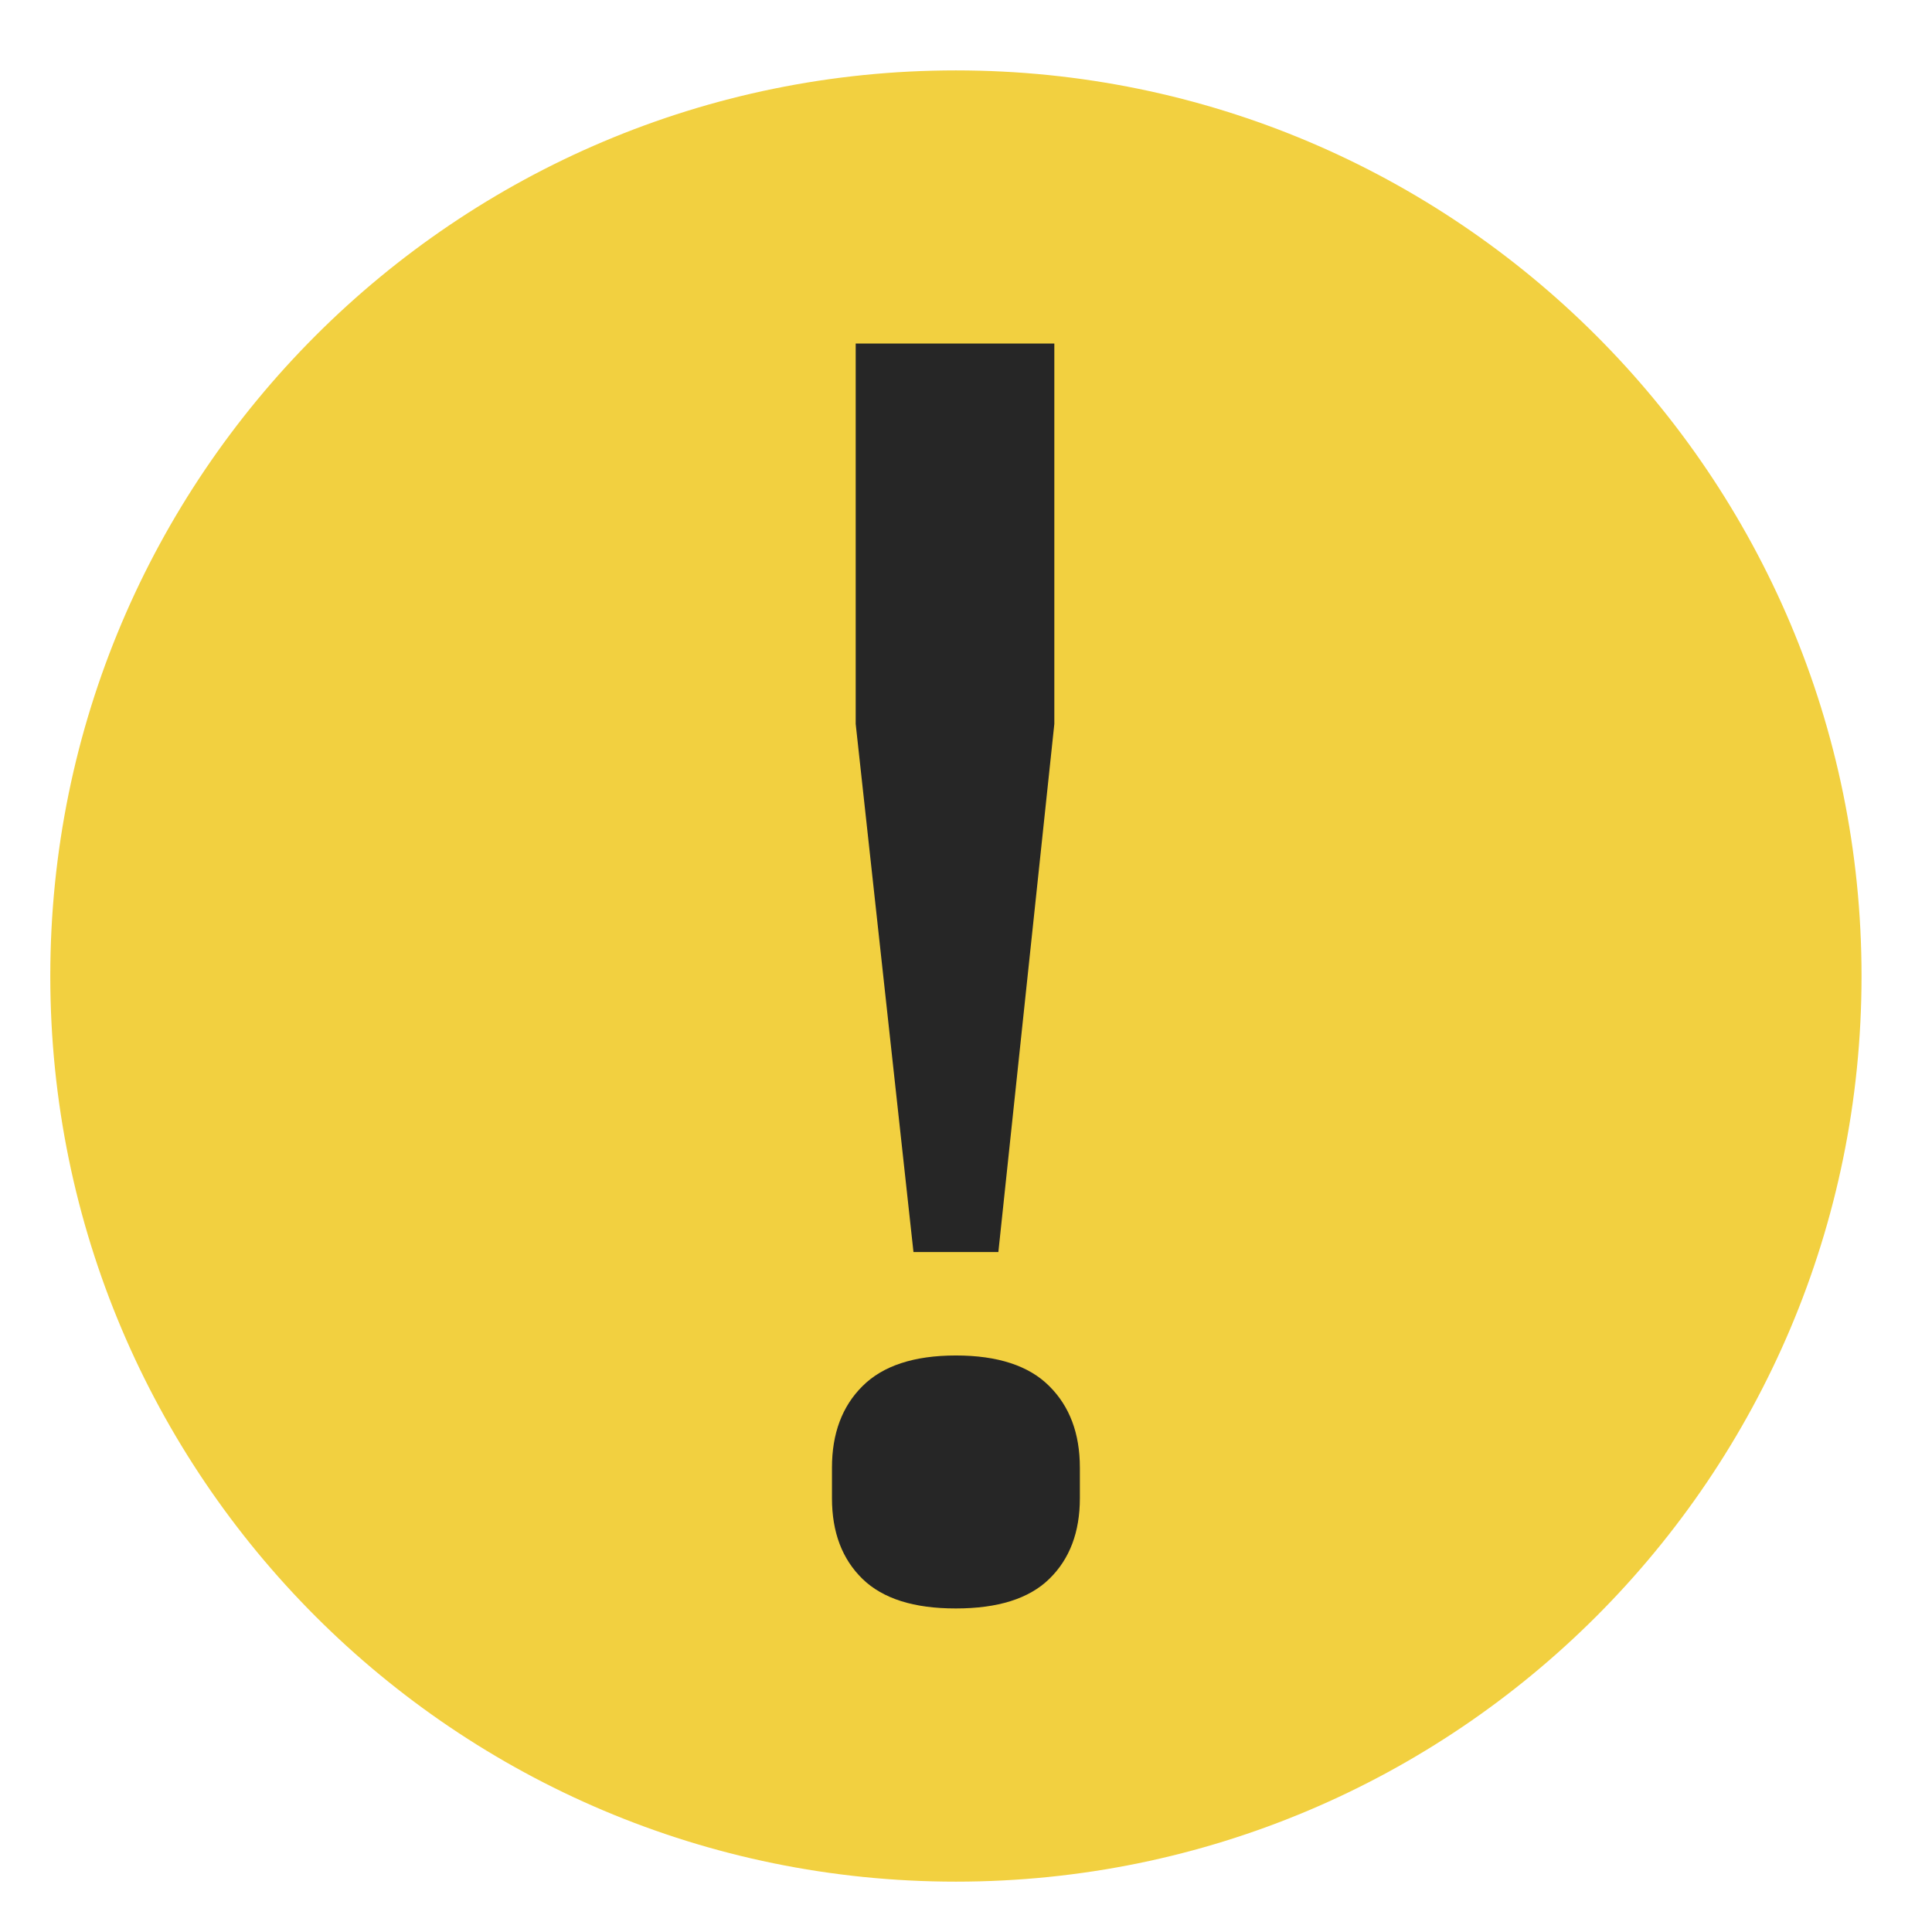
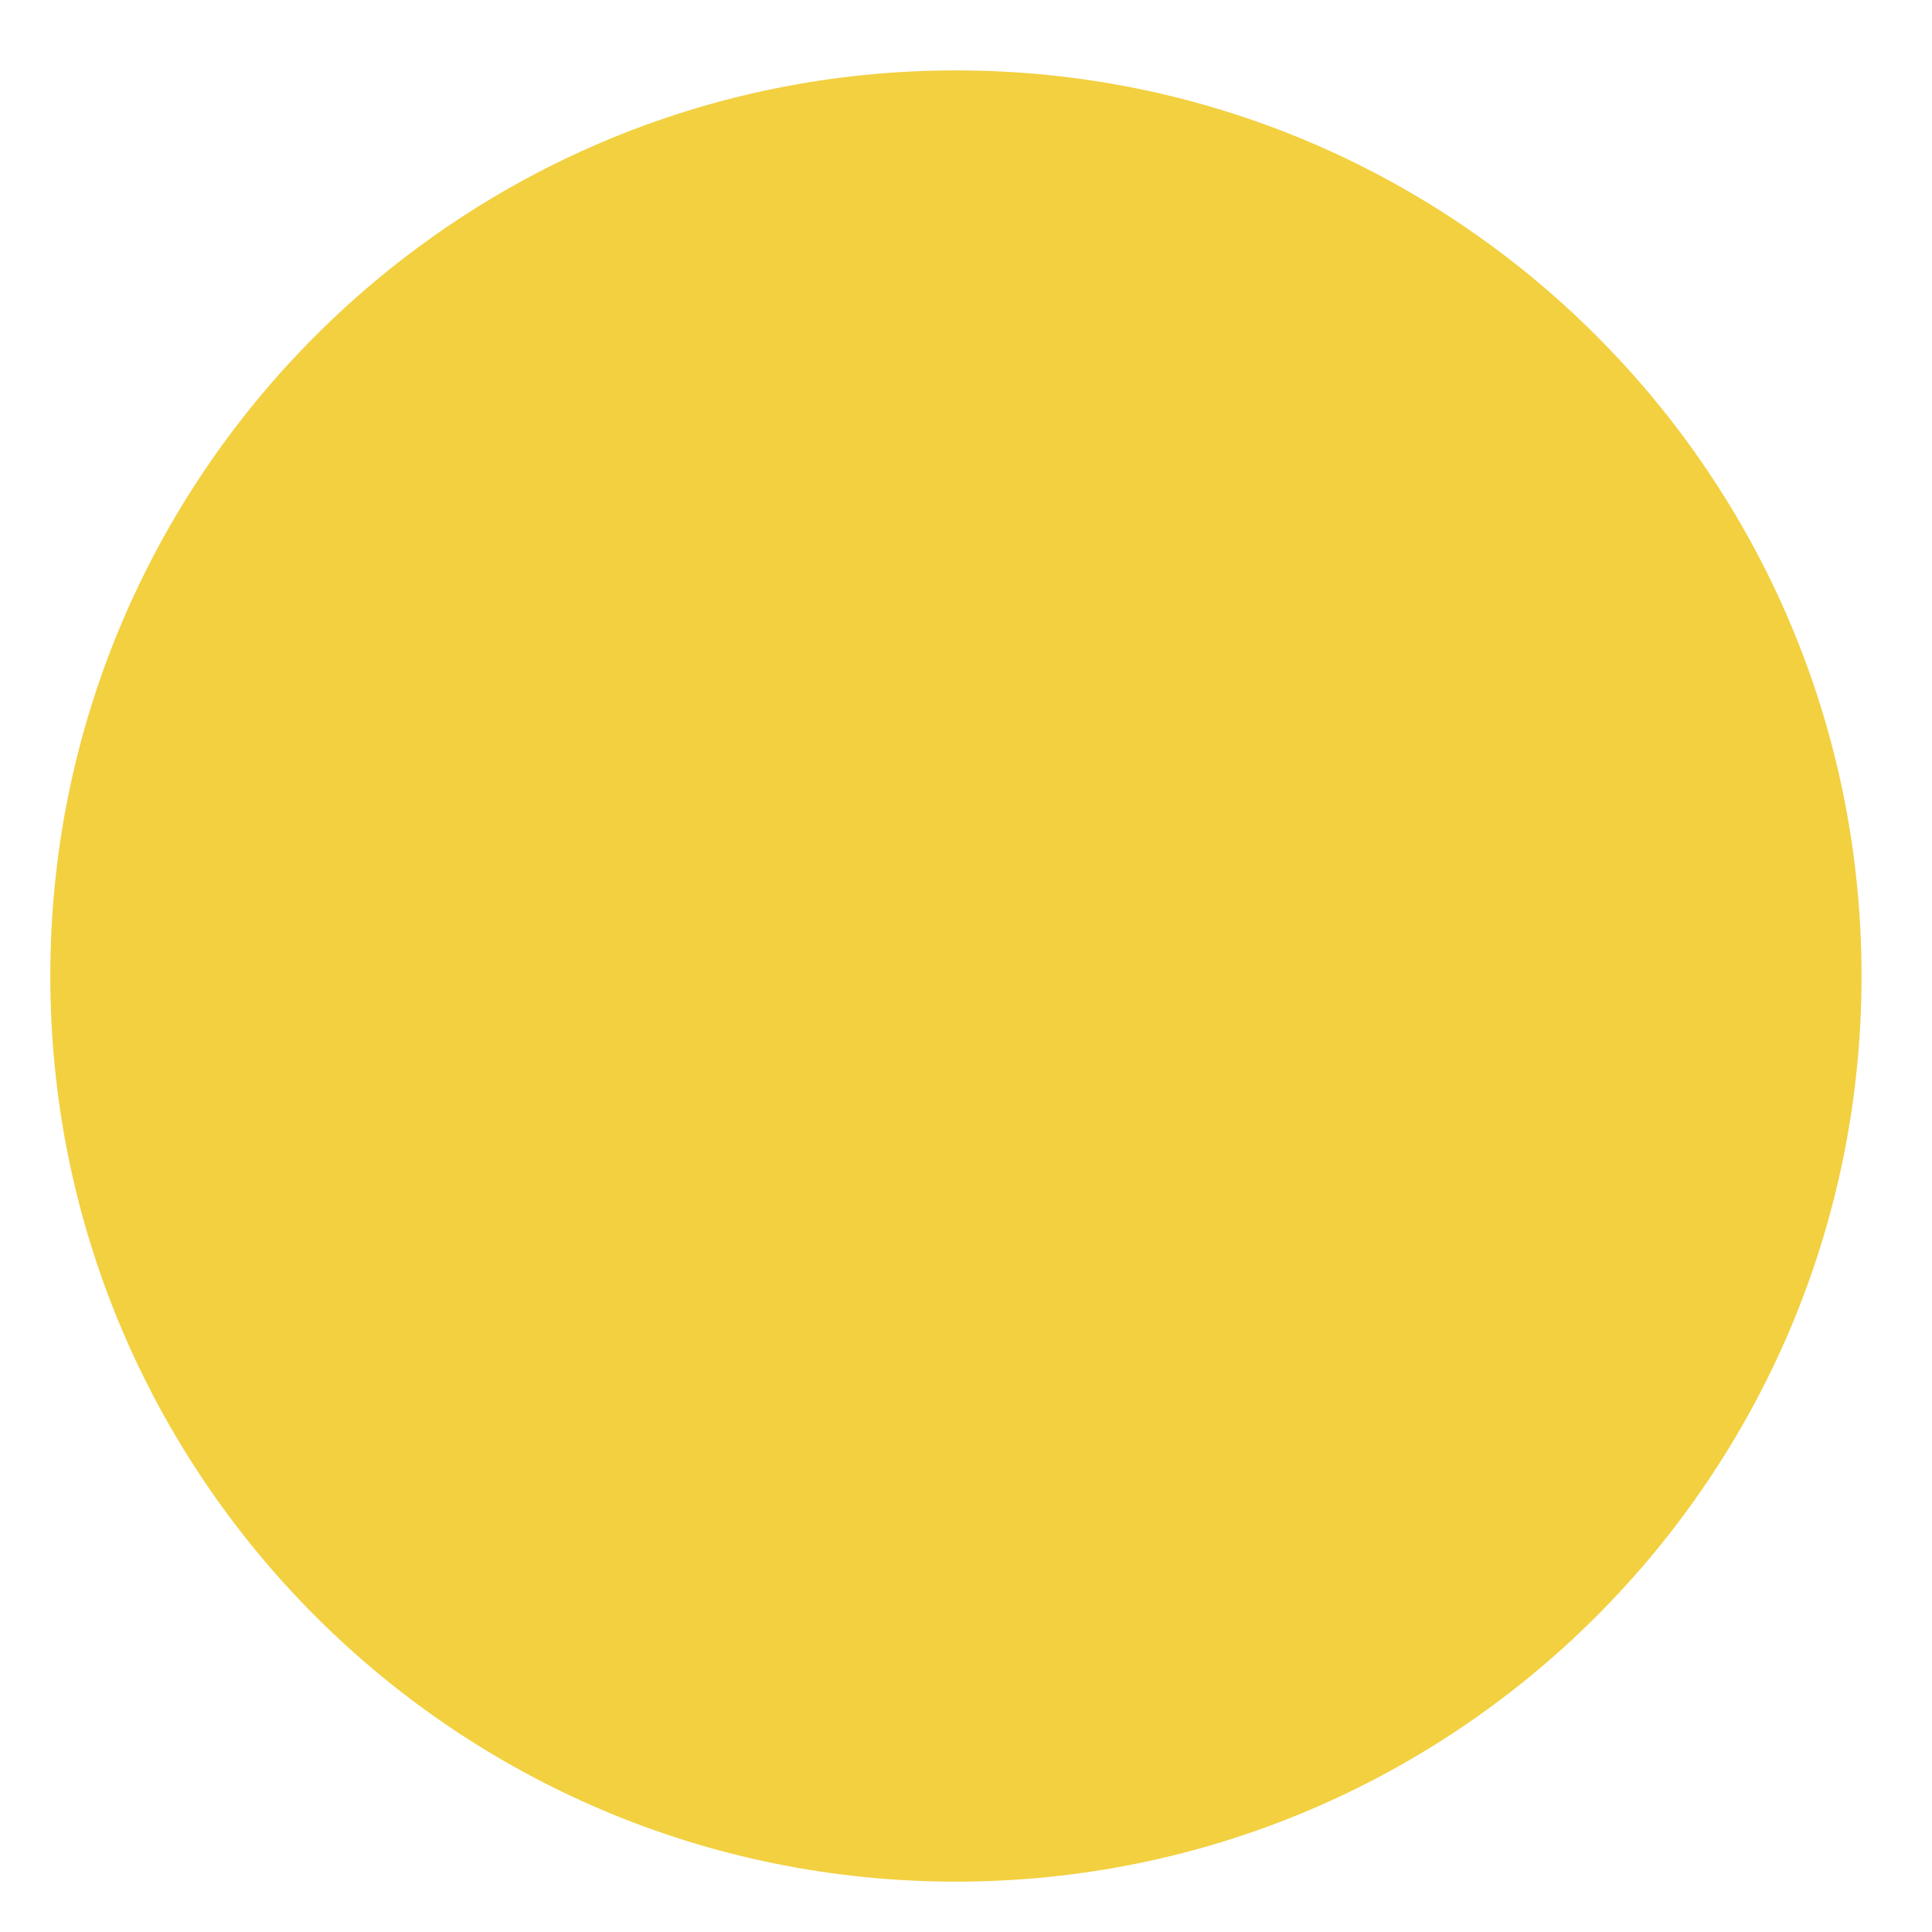
<svg xmlns="http://www.w3.org/2000/svg" xml:space="preserve" width="32" height="32" viewBox="0 0 32 32">
  <path fill="#F2D040" d="M30.833 16.166c0 8.284-6.716 15-15 15-8.284 0-15-6.716-15-15 0-8.283 6.716-15 15-15 8.284 0 15 6.717 15 15" />
-   <path fill="#262626" d="M14.286 26.152c-.338-.329-.506-.774-.506-1.337v-.507c0-.563.168-1.015.506-1.35.338-.337.854-.507 1.547-.507.692 0 1.21.17 1.546.507.338.335.507.786.507 1.35v.507c0 .563-.169 1.008-.507 1.337-.336.328-.854.489-1.546.489-.694.001-1.209-.161-1.547-.489m2.25-5.414H15.13l-.957-8.747V5.69h3.29v6.301l-.927 8.747z" />
</svg>